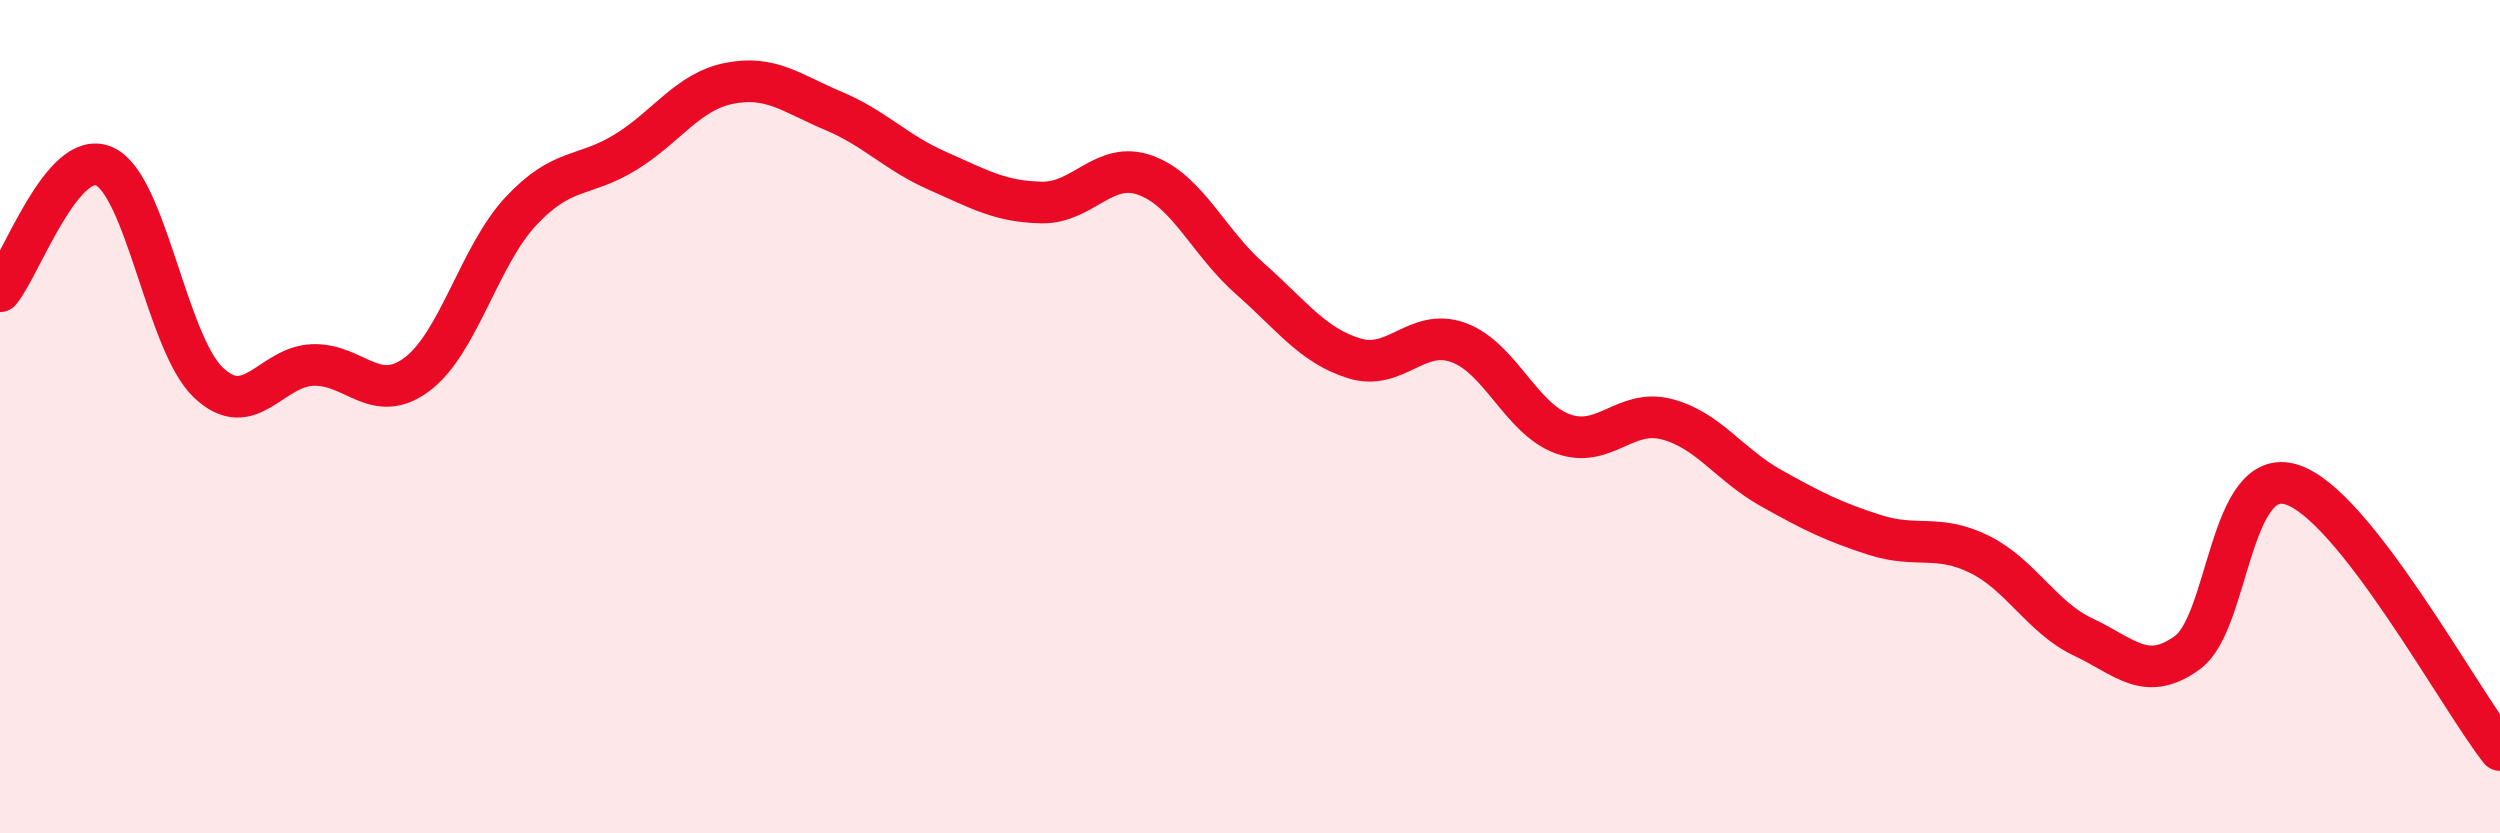
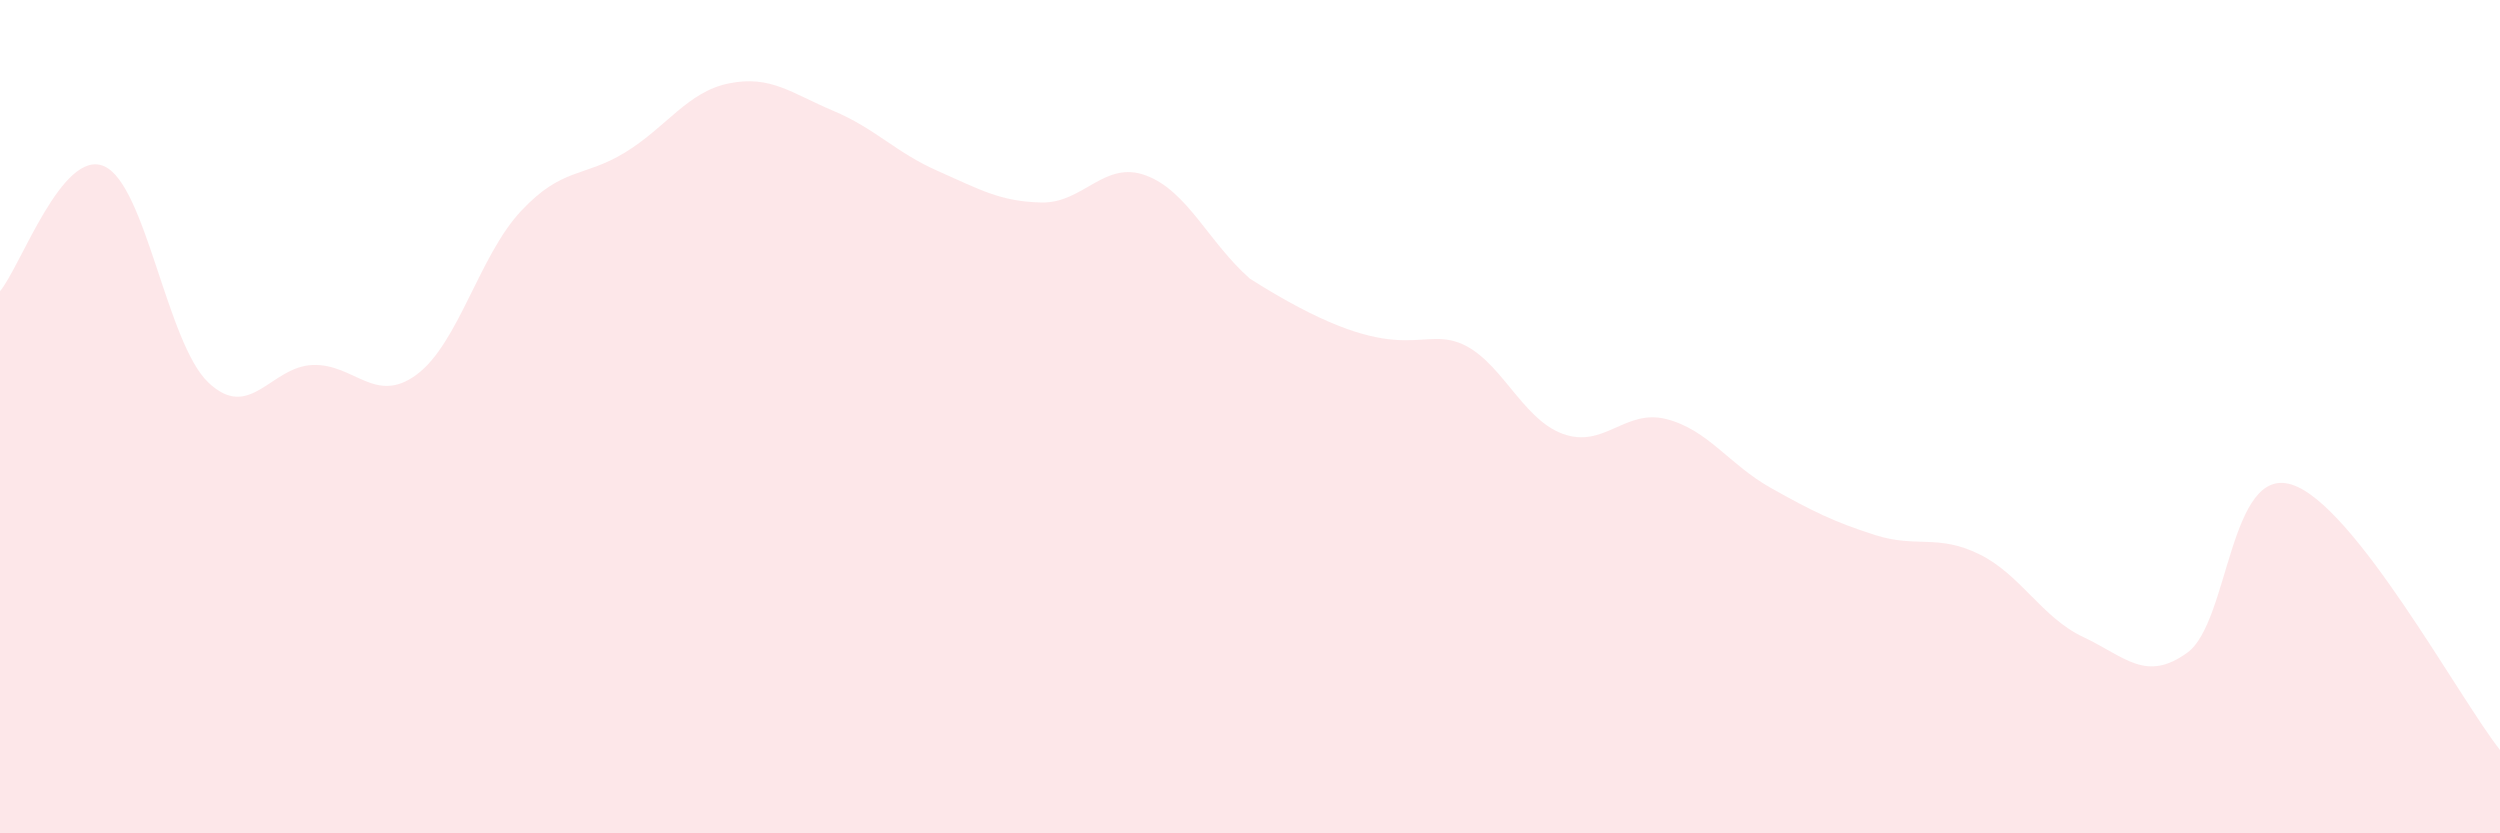
<svg xmlns="http://www.w3.org/2000/svg" width="60" height="20" viewBox="0 0 60 20">
-   <path d="M 0,6.99 C 0.5,6.39 1.5,3.55 2.5,3.99 C 3.5,4.43 4,8.23 5,9.18 C 6,10.13 6.5,8.8 7.5,8.76 C 8.5,8.72 9,9.73 10,8.99 C 11,8.25 11.5,6.14 12.5,5.07 C 13.5,4 14,4.27 15,3.66 C 16,3.05 16.5,2.2 17.5,2 C 18.5,1.8 19,2.24 20,2.66 C 21,3.08 21.5,3.66 22.5,4.1 C 23.5,4.54 24,4.84 25,4.86 C 26,4.88 26.5,3.84 27.5,4.21 C 28.5,4.58 29,5.81 30,6.69 C 31,7.57 31.5,8.29 32.5,8.6 C 33.5,8.91 34,7.86 35,8.22 C 36,8.58 36.5,10.04 37.5,10.41 C 38.5,10.78 39,9.8 40,10.06 C 41,10.32 41.5,11.15 42.5,11.71 C 43.5,12.27 44,12.52 45,12.84 C 46,13.16 46.5,12.81 47.5,13.3 C 48.5,13.79 49,14.82 50,15.29 C 51,15.76 51.5,16.39 52.5,15.66 C 53.5,14.93 53.5,11.16 55,11.63 C 56.5,12.1 59,16.73 60,18L60 20L0 20Z" fill="#EB0A25" opacity="0.1" stroke-linecap="round" stroke-linejoin="round" />
-   <path d="M 0,6.99 C 0.5,6.39 1.5,3.55 2.5,3.99 C 3.5,4.43 4,8.23 5,9.18 C 6,10.13 6.5,8.8 7.5,8.76 C 8.5,8.72 9,9.73 10,8.99 C 11,8.25 11.5,6.14 12.5,5.07 C 13.5,4 14,4.27 15,3.66 C 16,3.05 16.5,2.2 17.5,2 C 18.5,1.8 19,2.24 20,2.66 C 21,3.08 21.5,3.66 22.5,4.1 C 23.5,4.54 24,4.84 25,4.86 C 26,4.88 26.5,3.84 27.5,4.21 C 28.5,4.58 29,5.81 30,6.69 C 31,7.57 31.5,8.29 32.5,8.6 C 33.5,8.91 34,7.86 35,8.22 C 36,8.58 36.5,10.04 37.5,10.41 C 38.5,10.78 39,9.8 40,10.06 C 41,10.32 41.5,11.15 42.5,11.71 C 43.5,12.27 44,12.52 45,12.84 C 46,13.16 46.5,12.81 47.5,13.3 C 48.5,13.79 49,14.82 50,15.29 C 51,15.76 51.5,16.39 52.5,15.66 C 53.5,14.93 53.5,11.16 55,11.63 C 56.5,12.1 59,16.73 60,18" stroke="#EB0A25" stroke-width="1" fill="none" stroke-linecap="round" stroke-linejoin="round" />
+   <path d="M 0,6.99 C 0.5,6.39 1.5,3.55 2.5,3.99 C 3.5,4.43 4,8.23 5,9.18 C 6,10.13 6.5,8.8 7.5,8.76 C 8.5,8.72 9,9.73 10,8.99 C 11,8.25 11.5,6.14 12.5,5.07 C 13.5,4 14,4.27 15,3.66 C 16,3.05 16.5,2.2 17.5,2 C 18.5,1.8 19,2.24 20,2.66 C 21,3.08 21.5,3.66 22.5,4.1 C 23.5,4.54 24,4.84 25,4.86 C 26,4.88 26.5,3.84 27.5,4.21 C 28.5,4.58 29,5.81 30,6.69 C 33.5,8.91 34,7.86 35,8.22 C 36,8.58 36.5,10.04 37.5,10.41 C 38.5,10.78 39,9.8 40,10.06 C 41,10.32 41.5,11.15 42.5,11.71 C 43.5,12.27 44,12.52 45,12.84 C 46,13.16 46.5,12.81 47.5,13.3 C 48.5,13.79 49,14.82 50,15.29 C 51,15.76 51.5,16.39 52.5,15.66 C 53.5,14.93 53.5,11.16 55,11.63 C 56.5,12.1 59,16.73 60,18L60 20L0 20Z" fill="#EB0A25" opacity="0.1" stroke-linecap="round" stroke-linejoin="round" />
</svg>